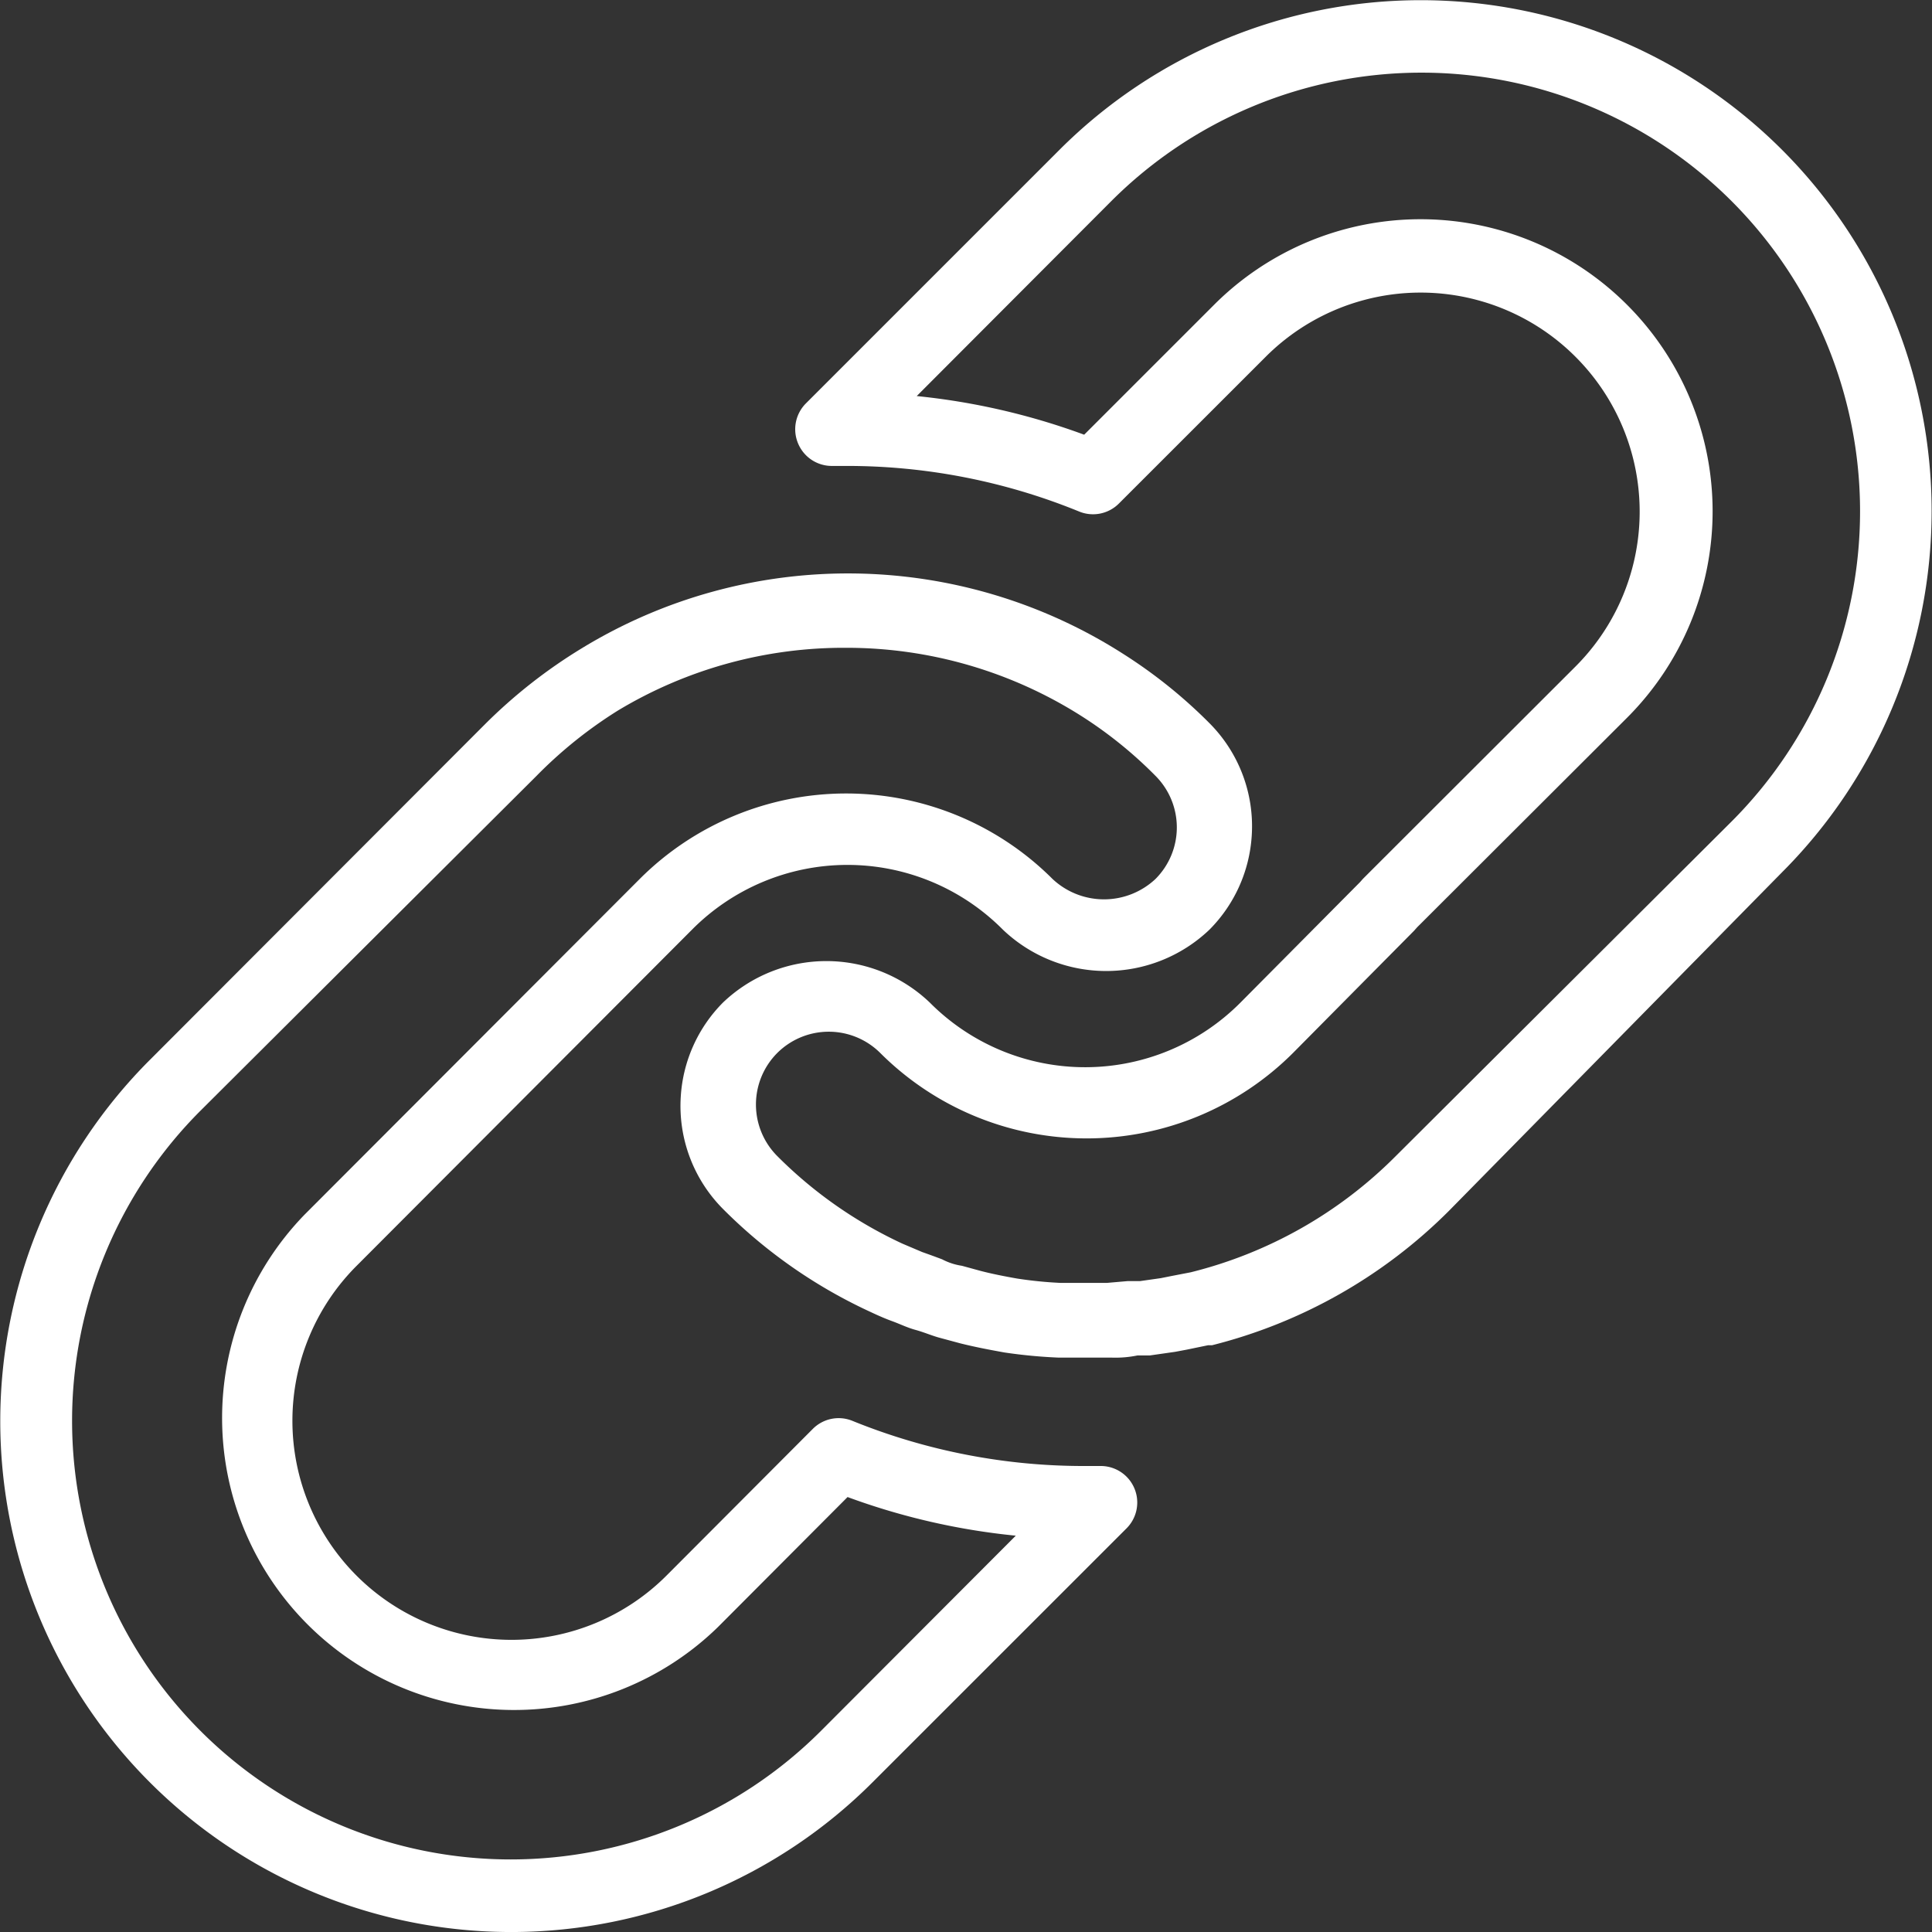
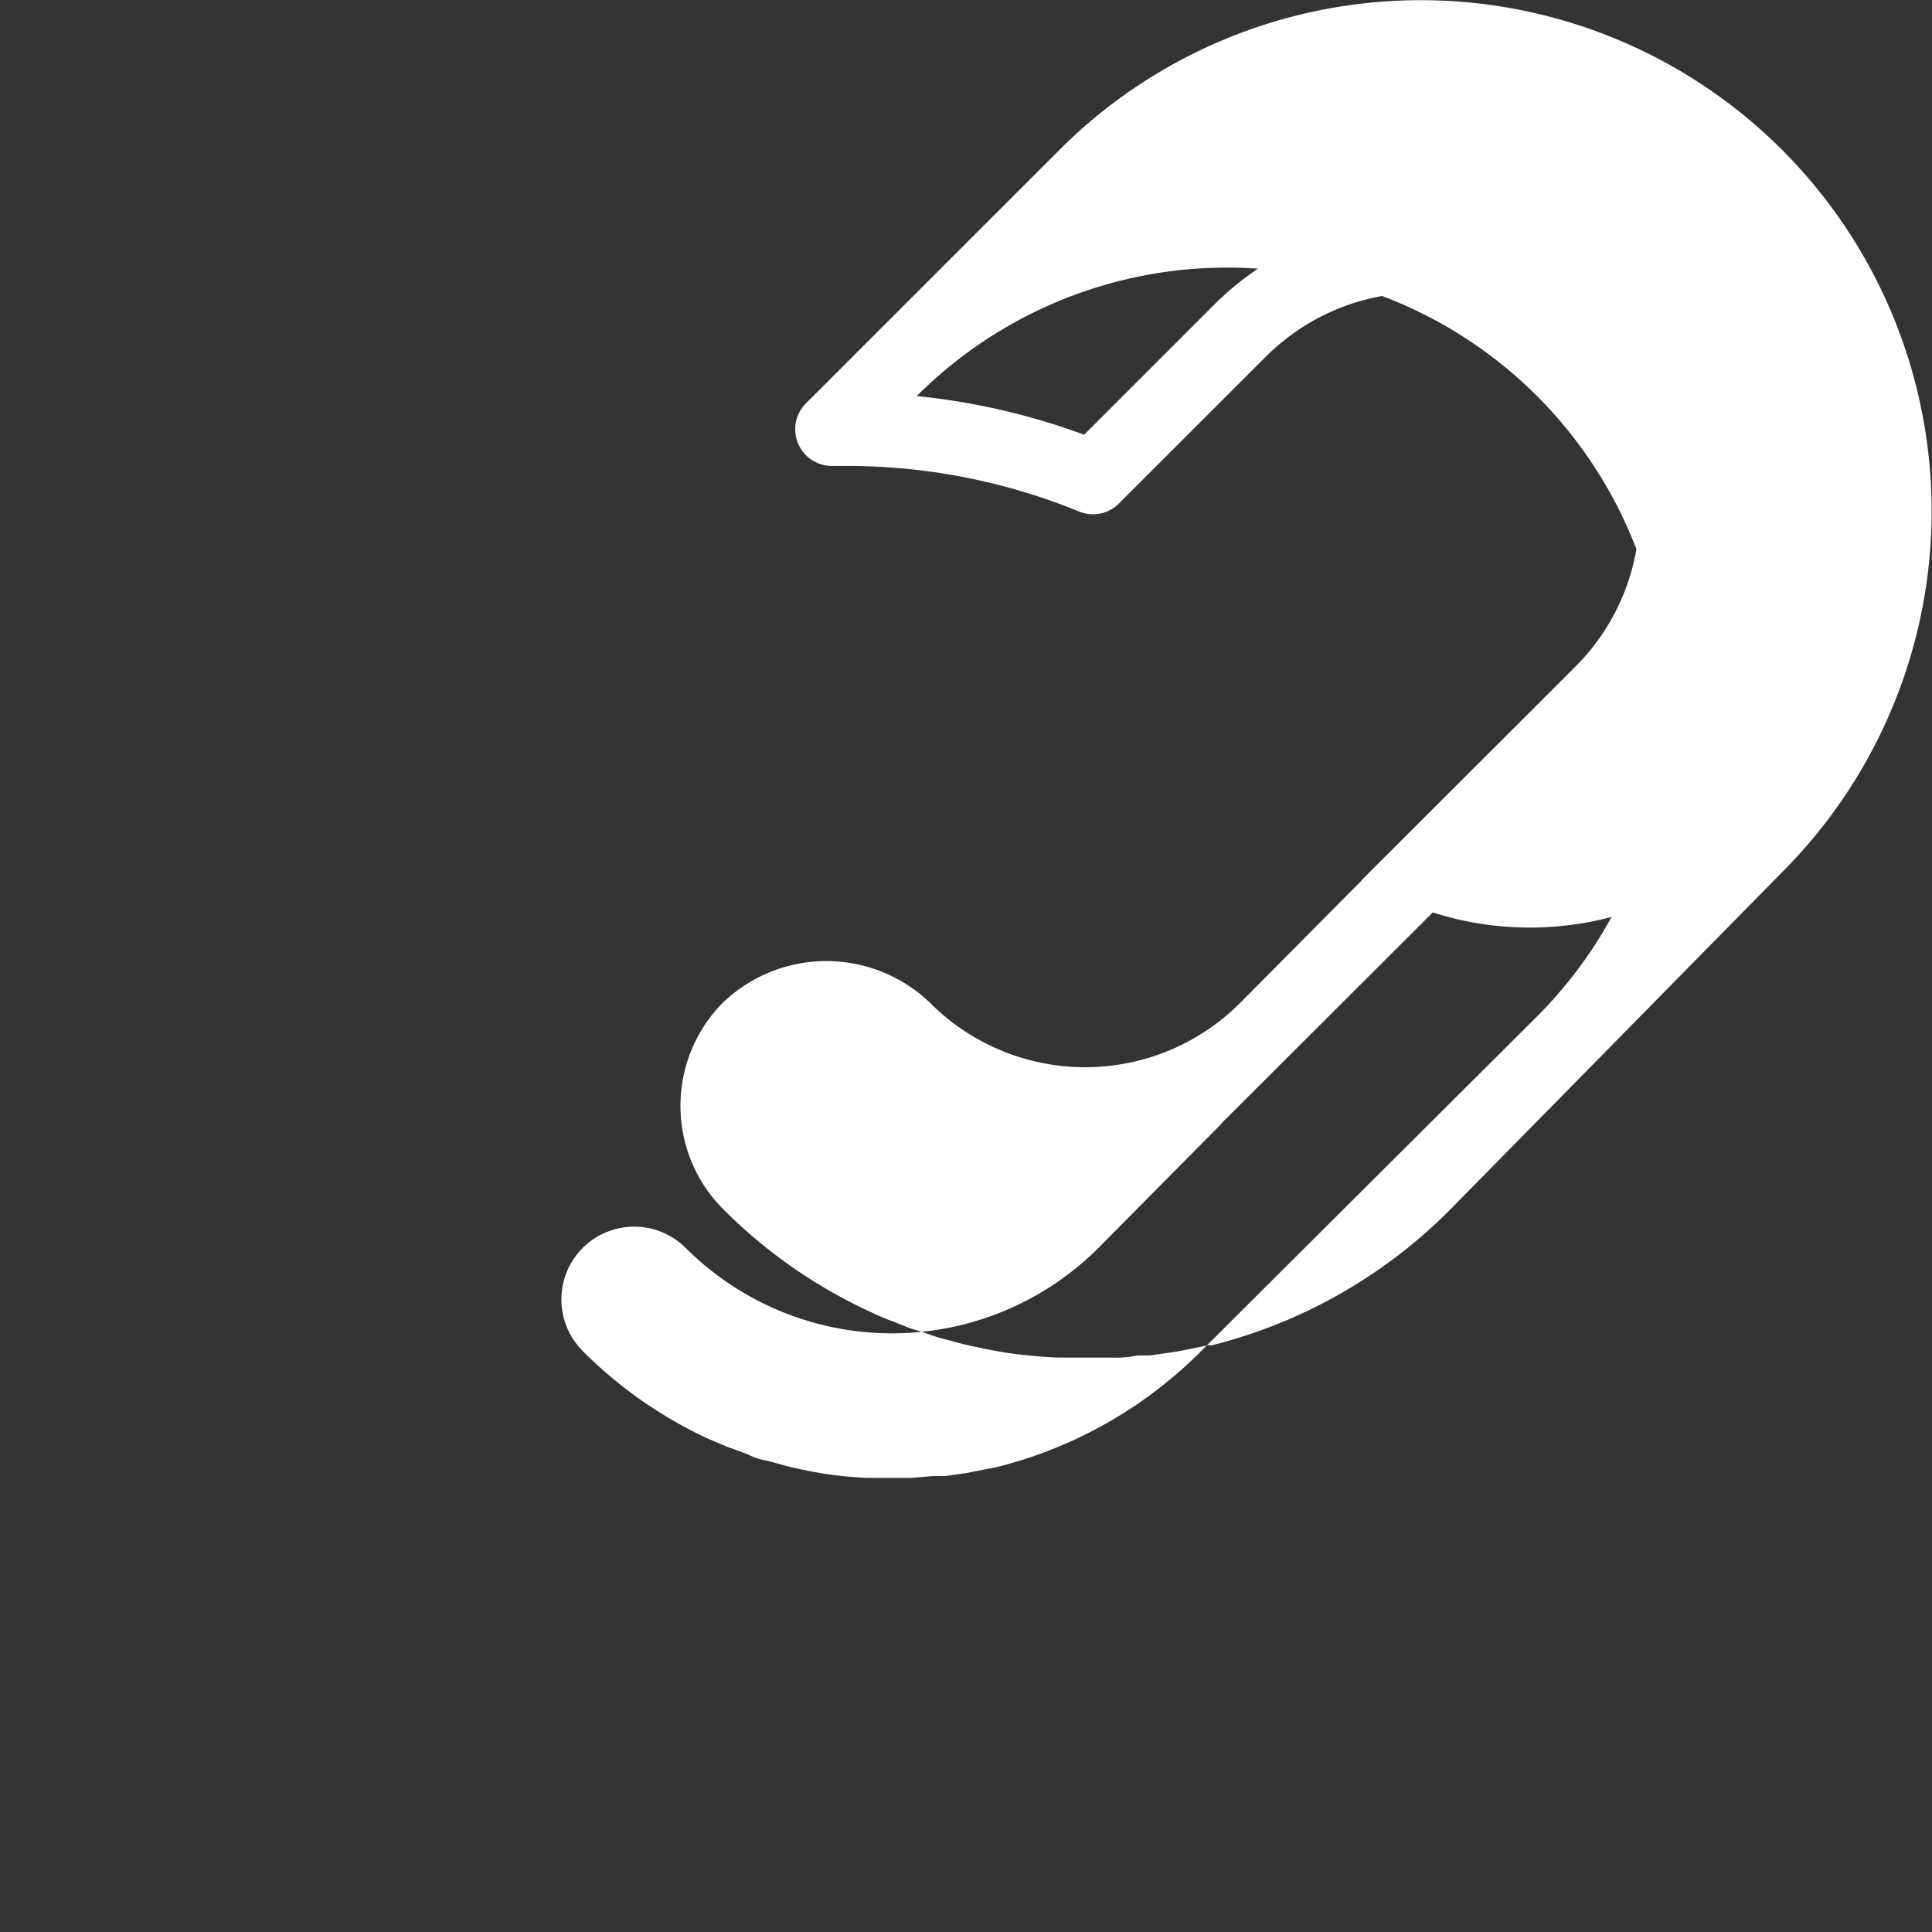
<svg xmlns="http://www.w3.org/2000/svg" width="30" height="30" viewBox="0 0 30 30">
  <rect x="0" y="0" width="30" height="30" fill="#333333" stroke="none" />
  <g id="Group_87" data-name="Group 87" transform="translate(-1089.172 29.587)">
-     <path id="Path_79" data-name="Path 79" d="M1096.7-9.436,1091.5-4.228a7.933,7.933,0,0,0,11.219,11.22l3.945-3.944a.567.567,0,0,0-.4-.969h-.227a9.54,9.54,0,0,1-3.626-.7.566.566,0,0,0-.618.124l-2.273,2.279a3.4,3.4,0,0,1-4.811-4.811h0l5.208-5.22a3.4,3.4,0,0,1,4.808-.02l.02.02a2.324,2.324,0,0,0,3.207,0,2.269,2.269,0,0,0,.657-1.462,2.266,2.266,0,0,0-.657-1.745,7.7,7.7,0,0,0-1.332-1.071,7.933,7.933,0,0,0-8.415-.091A8.036,8.036,0,0,0,1096.7-9.436Zm5.61-1.19a6.8,6.8,0,0,1,3.672,1.071,6.577,6.577,0,0,1,1.133.918,1.133,1.133,0,0,1,0,1.6h0a1.168,1.168,0,0,1-1.6,0,4.533,4.533,0,0,0-6.409,0l-5.2,5.208a4.534,4.534,0,0,0,6.414,6.409h0l2.013-2.019a10.549,10.549,0,0,0,2.612.6l-3.026,3.032a6.811,6.811,0,0,1-9.633-9.632l5.219-5.2a6.867,6.867,0,0,1,1.264-1.014A6.8,6.8,0,0,1,1102.313-10.626Z" transform="translate(0 -8.902)" fill="#fff" />
-     <path id="Path_80" data-name="Path 80" d="M1120.9-15.941l-.045.051L1119-14.021a3.4,3.4,0,0,1-4.808.02l-.02-.02a2.324,2.324,0,0,0-3.208,0,2.267,2.267,0,0,0-.657,1.462,2.268,2.268,0,0,0,.657,1.746,7.878,7.878,0,0,0,2.266,1.587c.119.056.233.108.357.153s.232.1.363.136.243.085.362.119l.334.09c.227.057.453.1.686.142a7.947,7.947,0,0,0,.844.08H1117a1.7,1.7,0,0,0,.4-.034h.193l.391-.056.181-.034.329-.068h.062a7.935,7.935,0,0,0,3.677-2.085l5.174-5.259a7.934,7.934,0,0,0,0-11.219,7.934,7.934,0,0,0-11.219,0l-3.939,3.939a.568.568,0,0,0-.119.624.567.567,0,0,0,.533.346h.21a9.523,9.523,0,0,1,3.62.708.567.567,0,0,0,.618-.125l2.279-2.278a3.4,3.4,0,0,1,4.81,0,3.4,3.4,0,0,1,0,4.81ZM1125-24.855a4.533,4.533,0,0,0-6.411,0l0,0-2.018,2.018a10.594,10.594,0,0,0-2.6-.6l3.021-3.027a6.811,6.811,0,0,1,9.632,0,6.812,6.812,0,0,1,0,9.633l-5.219,5.2a6.8,6.8,0,0,1-3.179,1.8l-.295.057-.17.034-.323.046h-.193l-.323.028h-.714a6.338,6.338,0,0,1-.68-.068c-.193-.034-.391-.073-.567-.119l-.289-.079a.961.961,0,0,1-.306-.1c-.119-.045-.2-.074-.312-.114l-.306-.13a6.749,6.749,0,0,1-1.943-1.36,1.133,1.133,0,0,1,0-1.6,1.133,1.133,0,0,1,1.6,0,4.534,4.534,0,0,0,6.408,0l1.882-1.9.045-.051,3.265-3.259A4.533,4.533,0,0,0,1125-24.855Z" transform="translate(-10.564)" fill="#fff" />
+     <path id="Path_80" data-name="Path 80" d="M1120.9-15.941l-.045.051L1119-14.021a3.4,3.4,0,0,1-4.808.02l-.02-.02a2.324,2.324,0,0,0-3.208,0,2.267,2.267,0,0,0-.657,1.462,2.268,2.268,0,0,0,.657,1.746,7.878,7.878,0,0,0,2.266,1.587c.119.056.233.108.357.153s.232.1.363.136.243.085.362.119l.334.09c.227.057.453.1.686.142a7.947,7.947,0,0,0,.844.08H1117a1.7,1.7,0,0,0,.4-.034h.193l.391-.056.181-.034.329-.068h.062a7.935,7.935,0,0,0,3.677-2.085l5.174-5.259a7.934,7.934,0,0,0,0-11.219,7.934,7.934,0,0,0-11.219,0l-3.939,3.939a.568.568,0,0,0-.119.624.567.567,0,0,0,.533.346h.21a9.523,9.523,0,0,1,3.62.708.567.567,0,0,0,.618-.125l2.279-2.278a3.4,3.4,0,0,1,4.81,0,3.4,3.4,0,0,1,0,4.81ZM1125-24.855a4.533,4.533,0,0,0-6.411,0l0,0-2.018,2.018a10.594,10.594,0,0,0-2.6-.6a6.811,6.811,0,0,1,9.632,0,6.812,6.812,0,0,1,0,9.633l-5.219,5.2a6.8,6.8,0,0,1-3.179,1.8l-.295.057-.17.034-.323.046h-.193l-.323.028h-.714a6.338,6.338,0,0,1-.68-.068c-.193-.034-.391-.073-.567-.119l-.289-.079a.961.961,0,0,1-.306-.1c-.119-.045-.2-.074-.312-.114l-.306-.13a6.749,6.749,0,0,1-1.943-1.36,1.133,1.133,0,0,1,0-1.6,1.133,1.133,0,0,1,1.6,0,4.534,4.534,0,0,0,6.408,0l1.882-1.9.045-.051,3.265-3.259A4.533,4.533,0,0,0,1125-24.855Z" transform="translate(-10.564)" fill="#fff" />
  </g>
</svg>